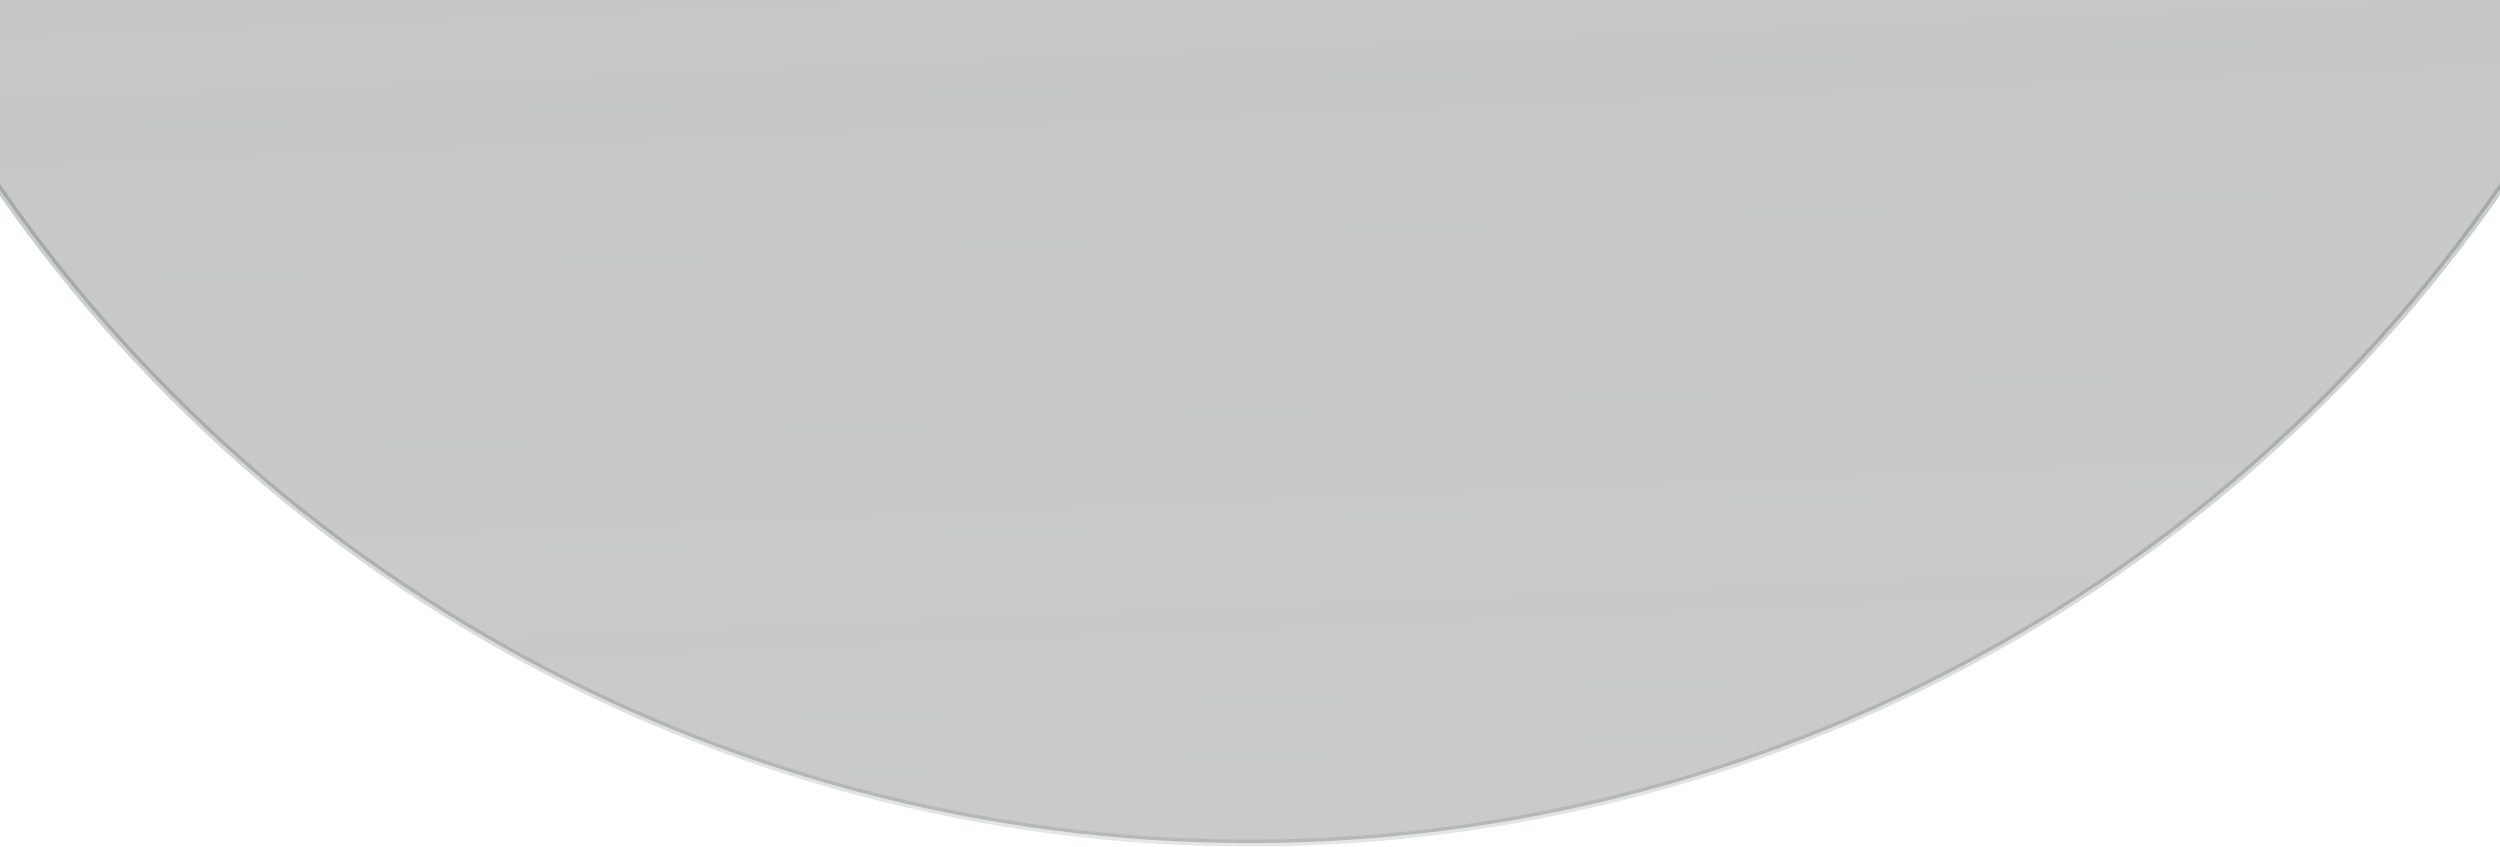
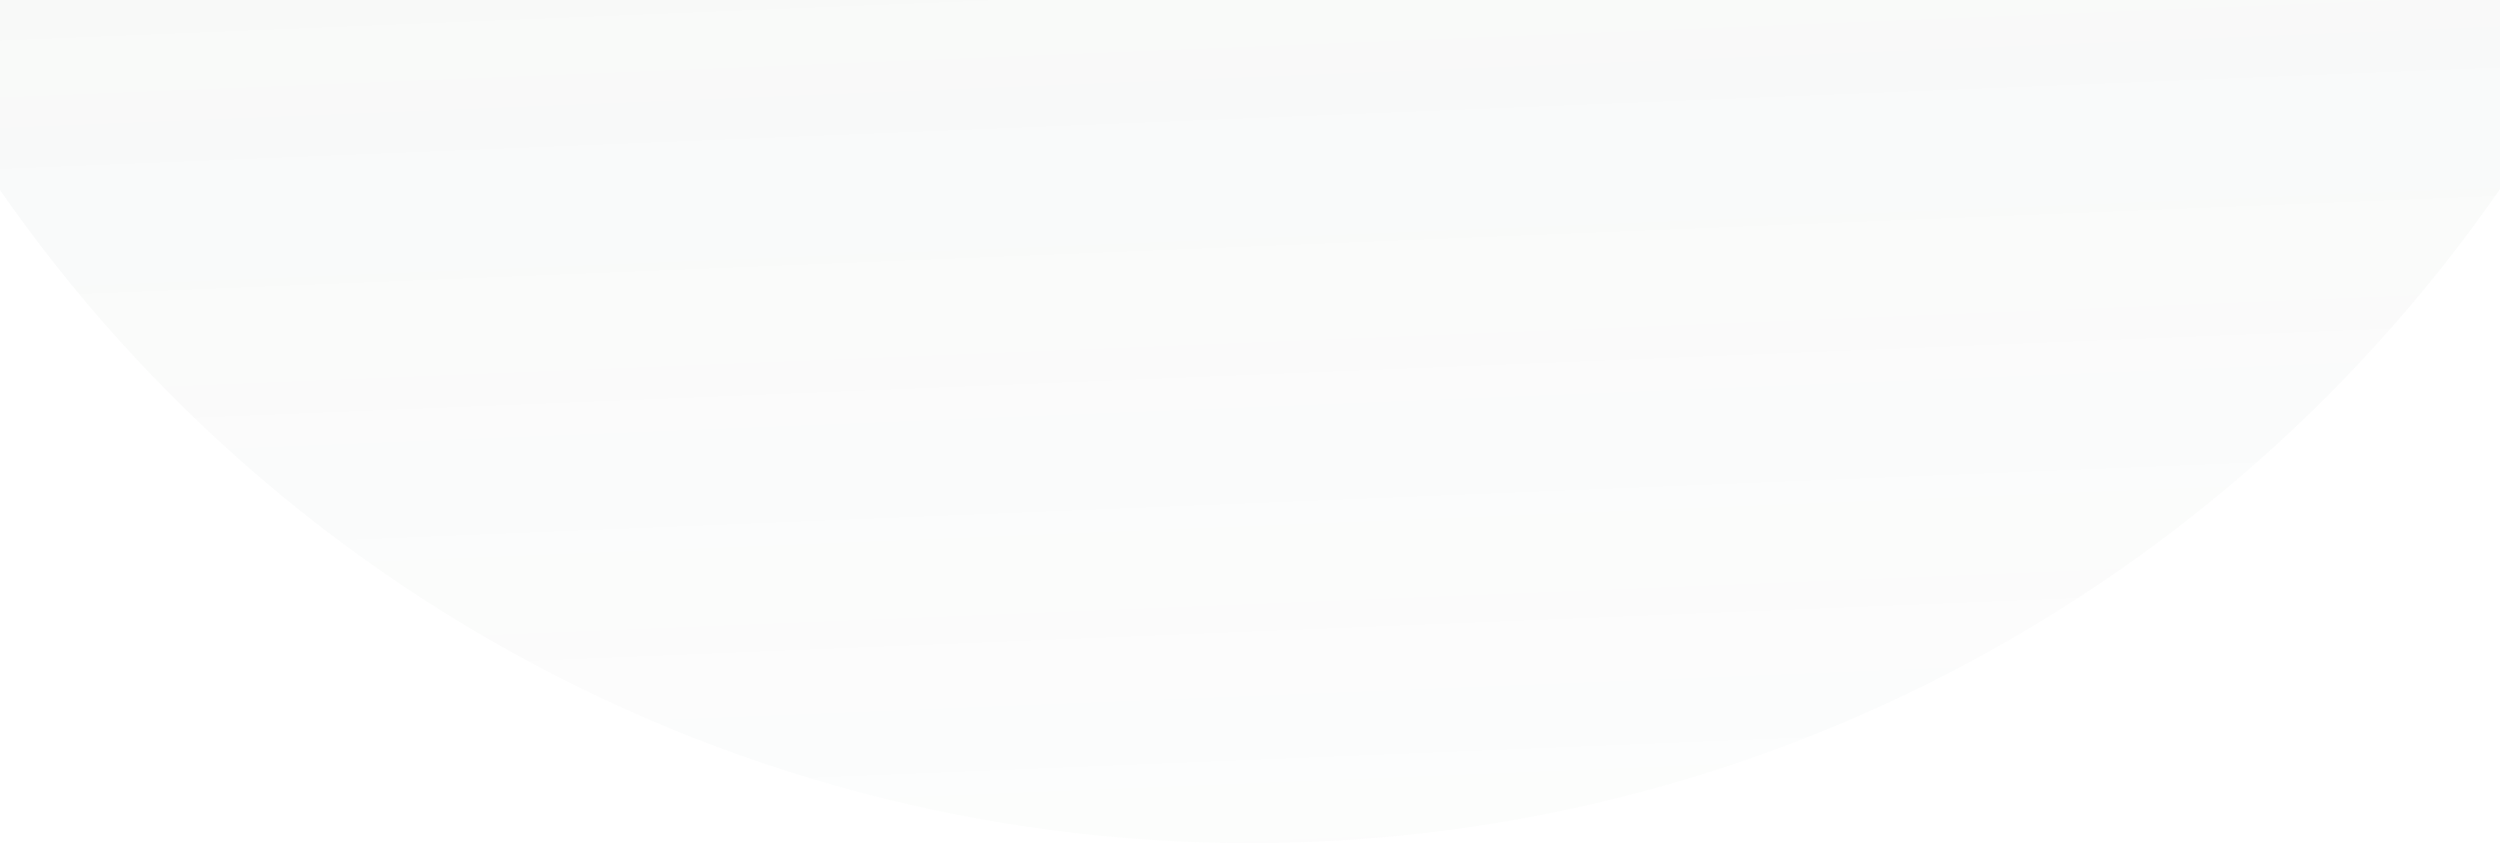
<svg xmlns="http://www.w3.org/2000/svg" width="1440" height="488" viewBox="0 0 1440 488" fill="none">
  <circle cx="719.811" cy="-391.189" r="876.809" transform="rotate(180 719.811 -391.189)" fill="url(#paint0_linear_462_2801)" fill-opacity="0.12" />
-   <circle cx="719.811" cy="-391.189" r="876.809" transform="rotate(180 719.811 -391.189)" fill="black" fill-opacity="0.2" />
-   <circle cx="719.811" cy="-391.189" r="876.809" transform="rotate(180 719.811 -391.189)" stroke="url(#paint1_linear_462_2801)" stroke-width="4" />
  <defs>
    <linearGradient id="paint0_linear_462_2801" x1="628.122" y1="-1770.88" x2="719.811" y2="487.619" gradientUnits="userSpaceOnUse">
      <stop stop-color="#A7BEB4" stop-opacity="0" />
      <stop offset="1" stop-color="#4D5853" />
    </linearGradient>
    <linearGradient id="paint1_linear_462_2801" x1="719.622" y1="-1270.38" x2="719.622" y2="378.122" gradientUnits="userSpaceOnUse">
      <stop stop-color="#4D5853" stop-opacity="0.15" />
      <stop offset="1" stop-color="#A7BEB4" />
    </linearGradient>
  </defs>
</svg>